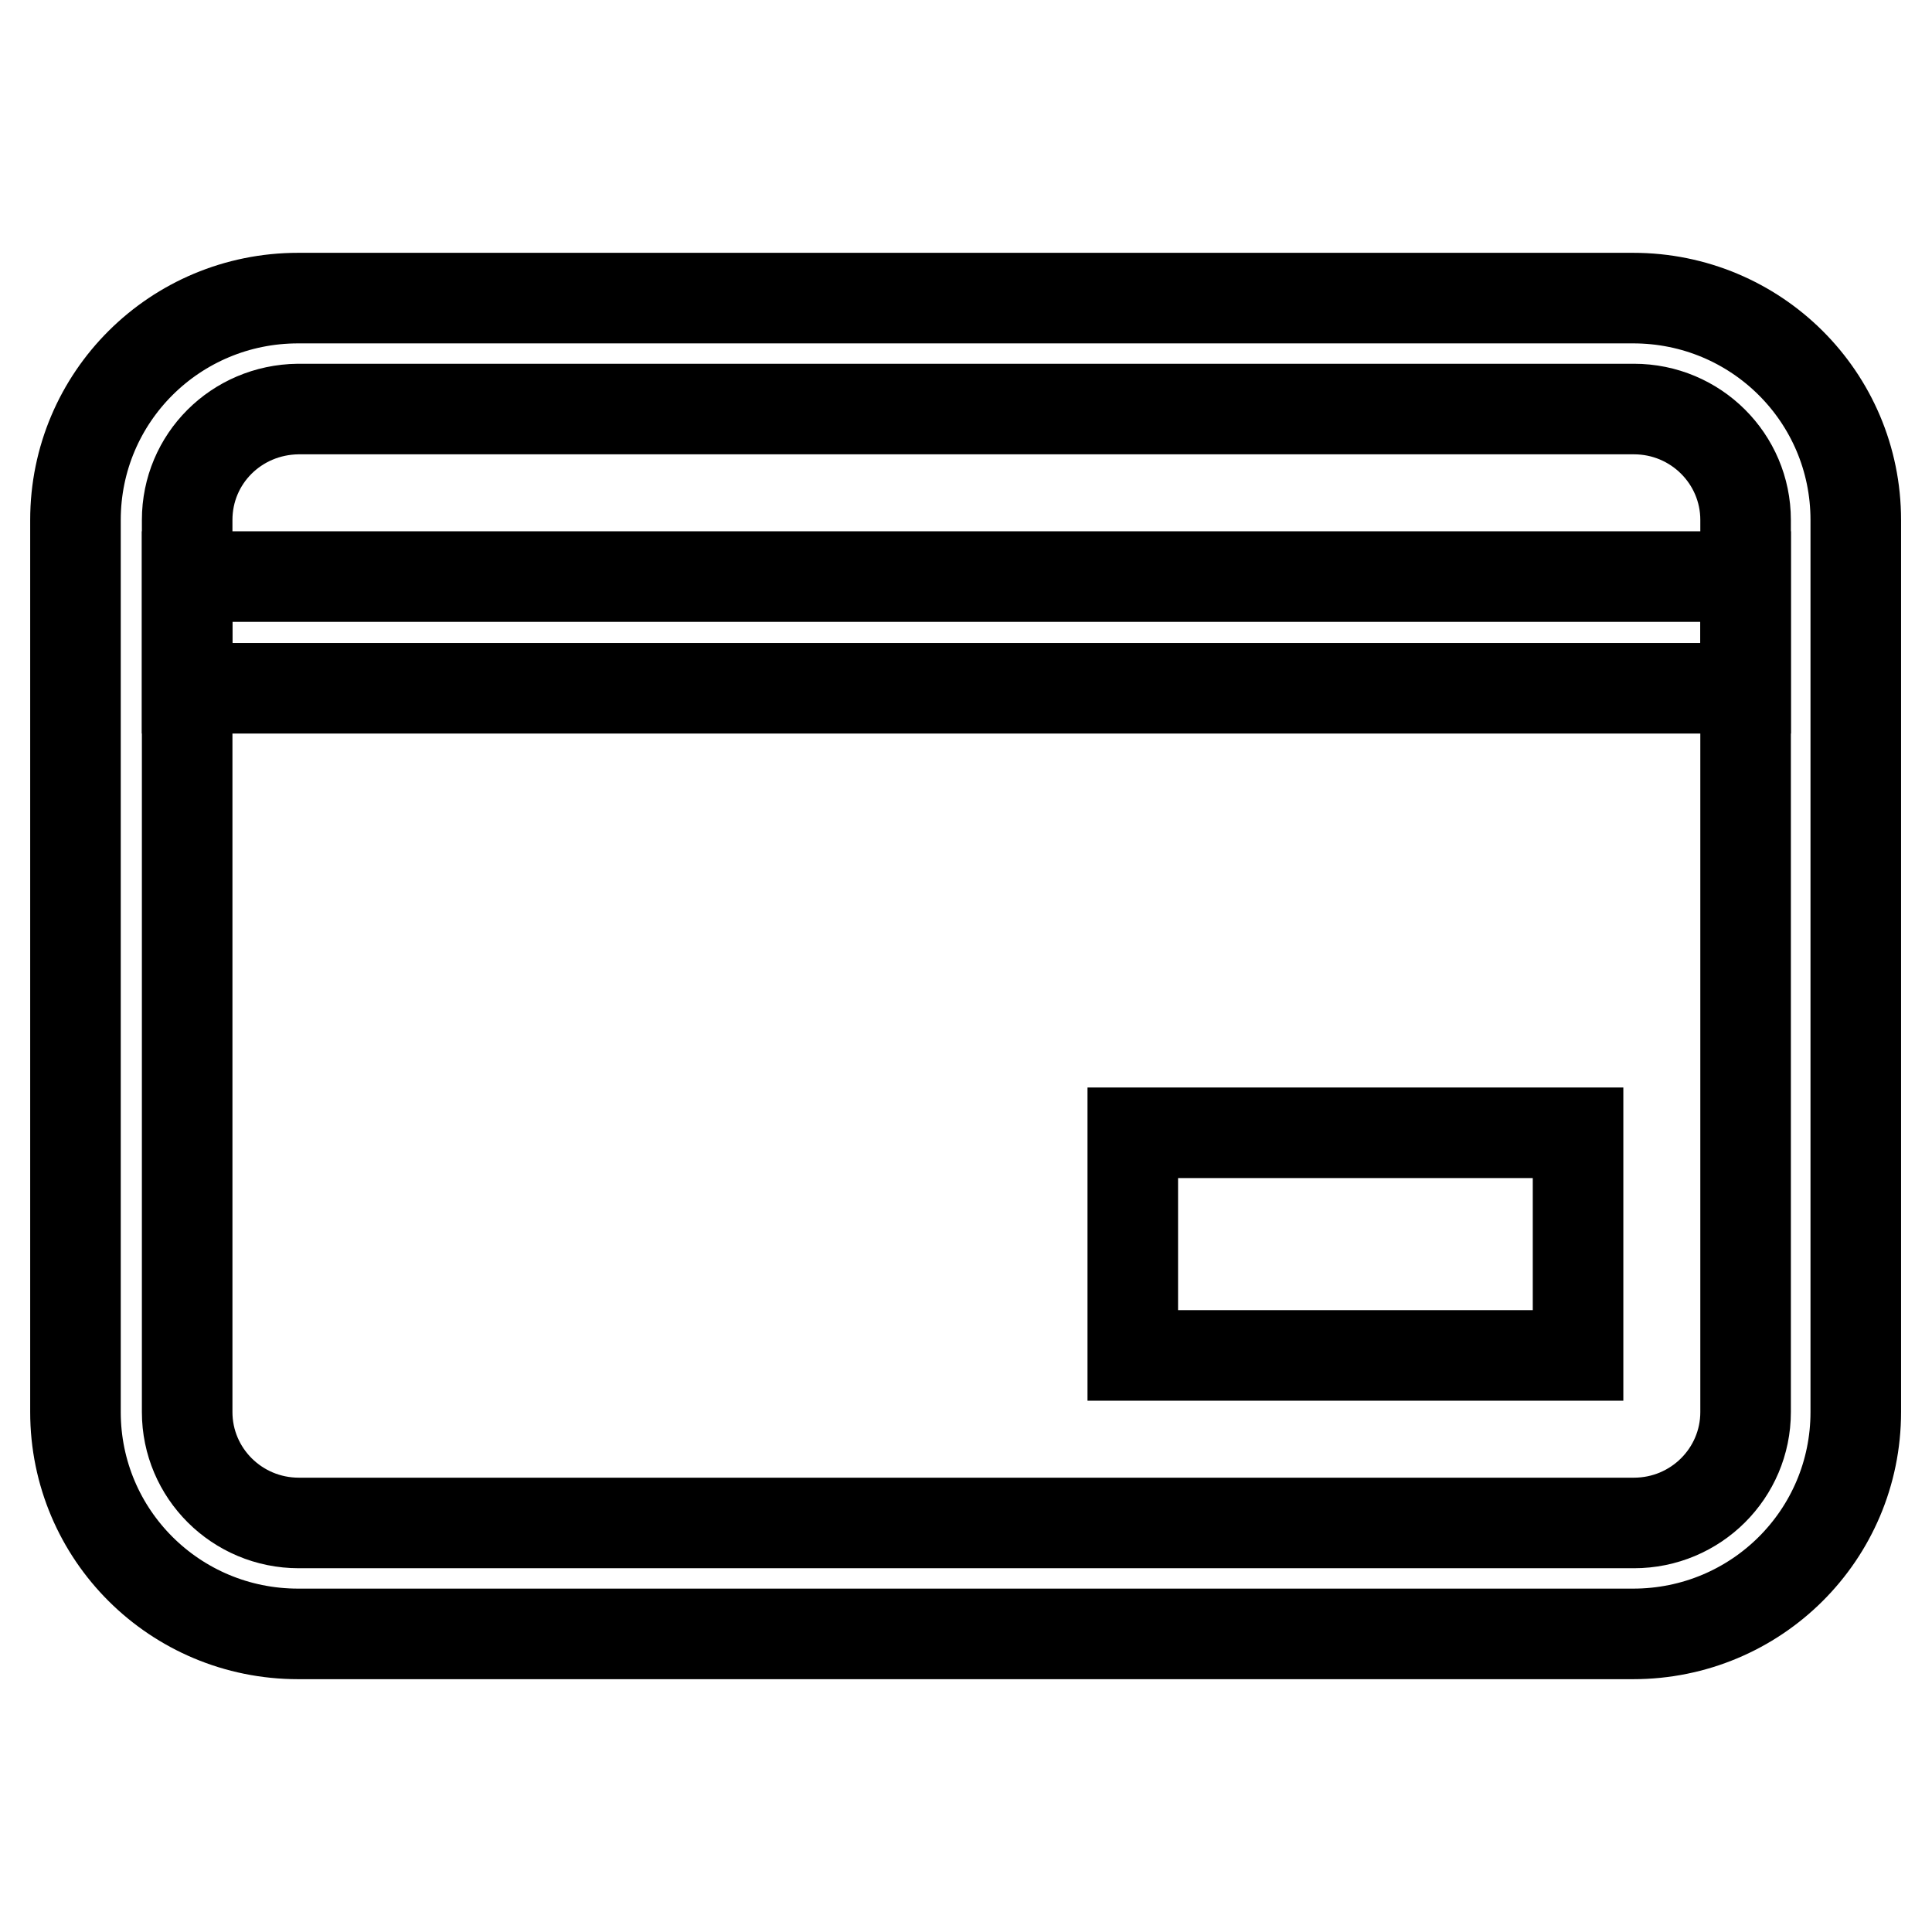
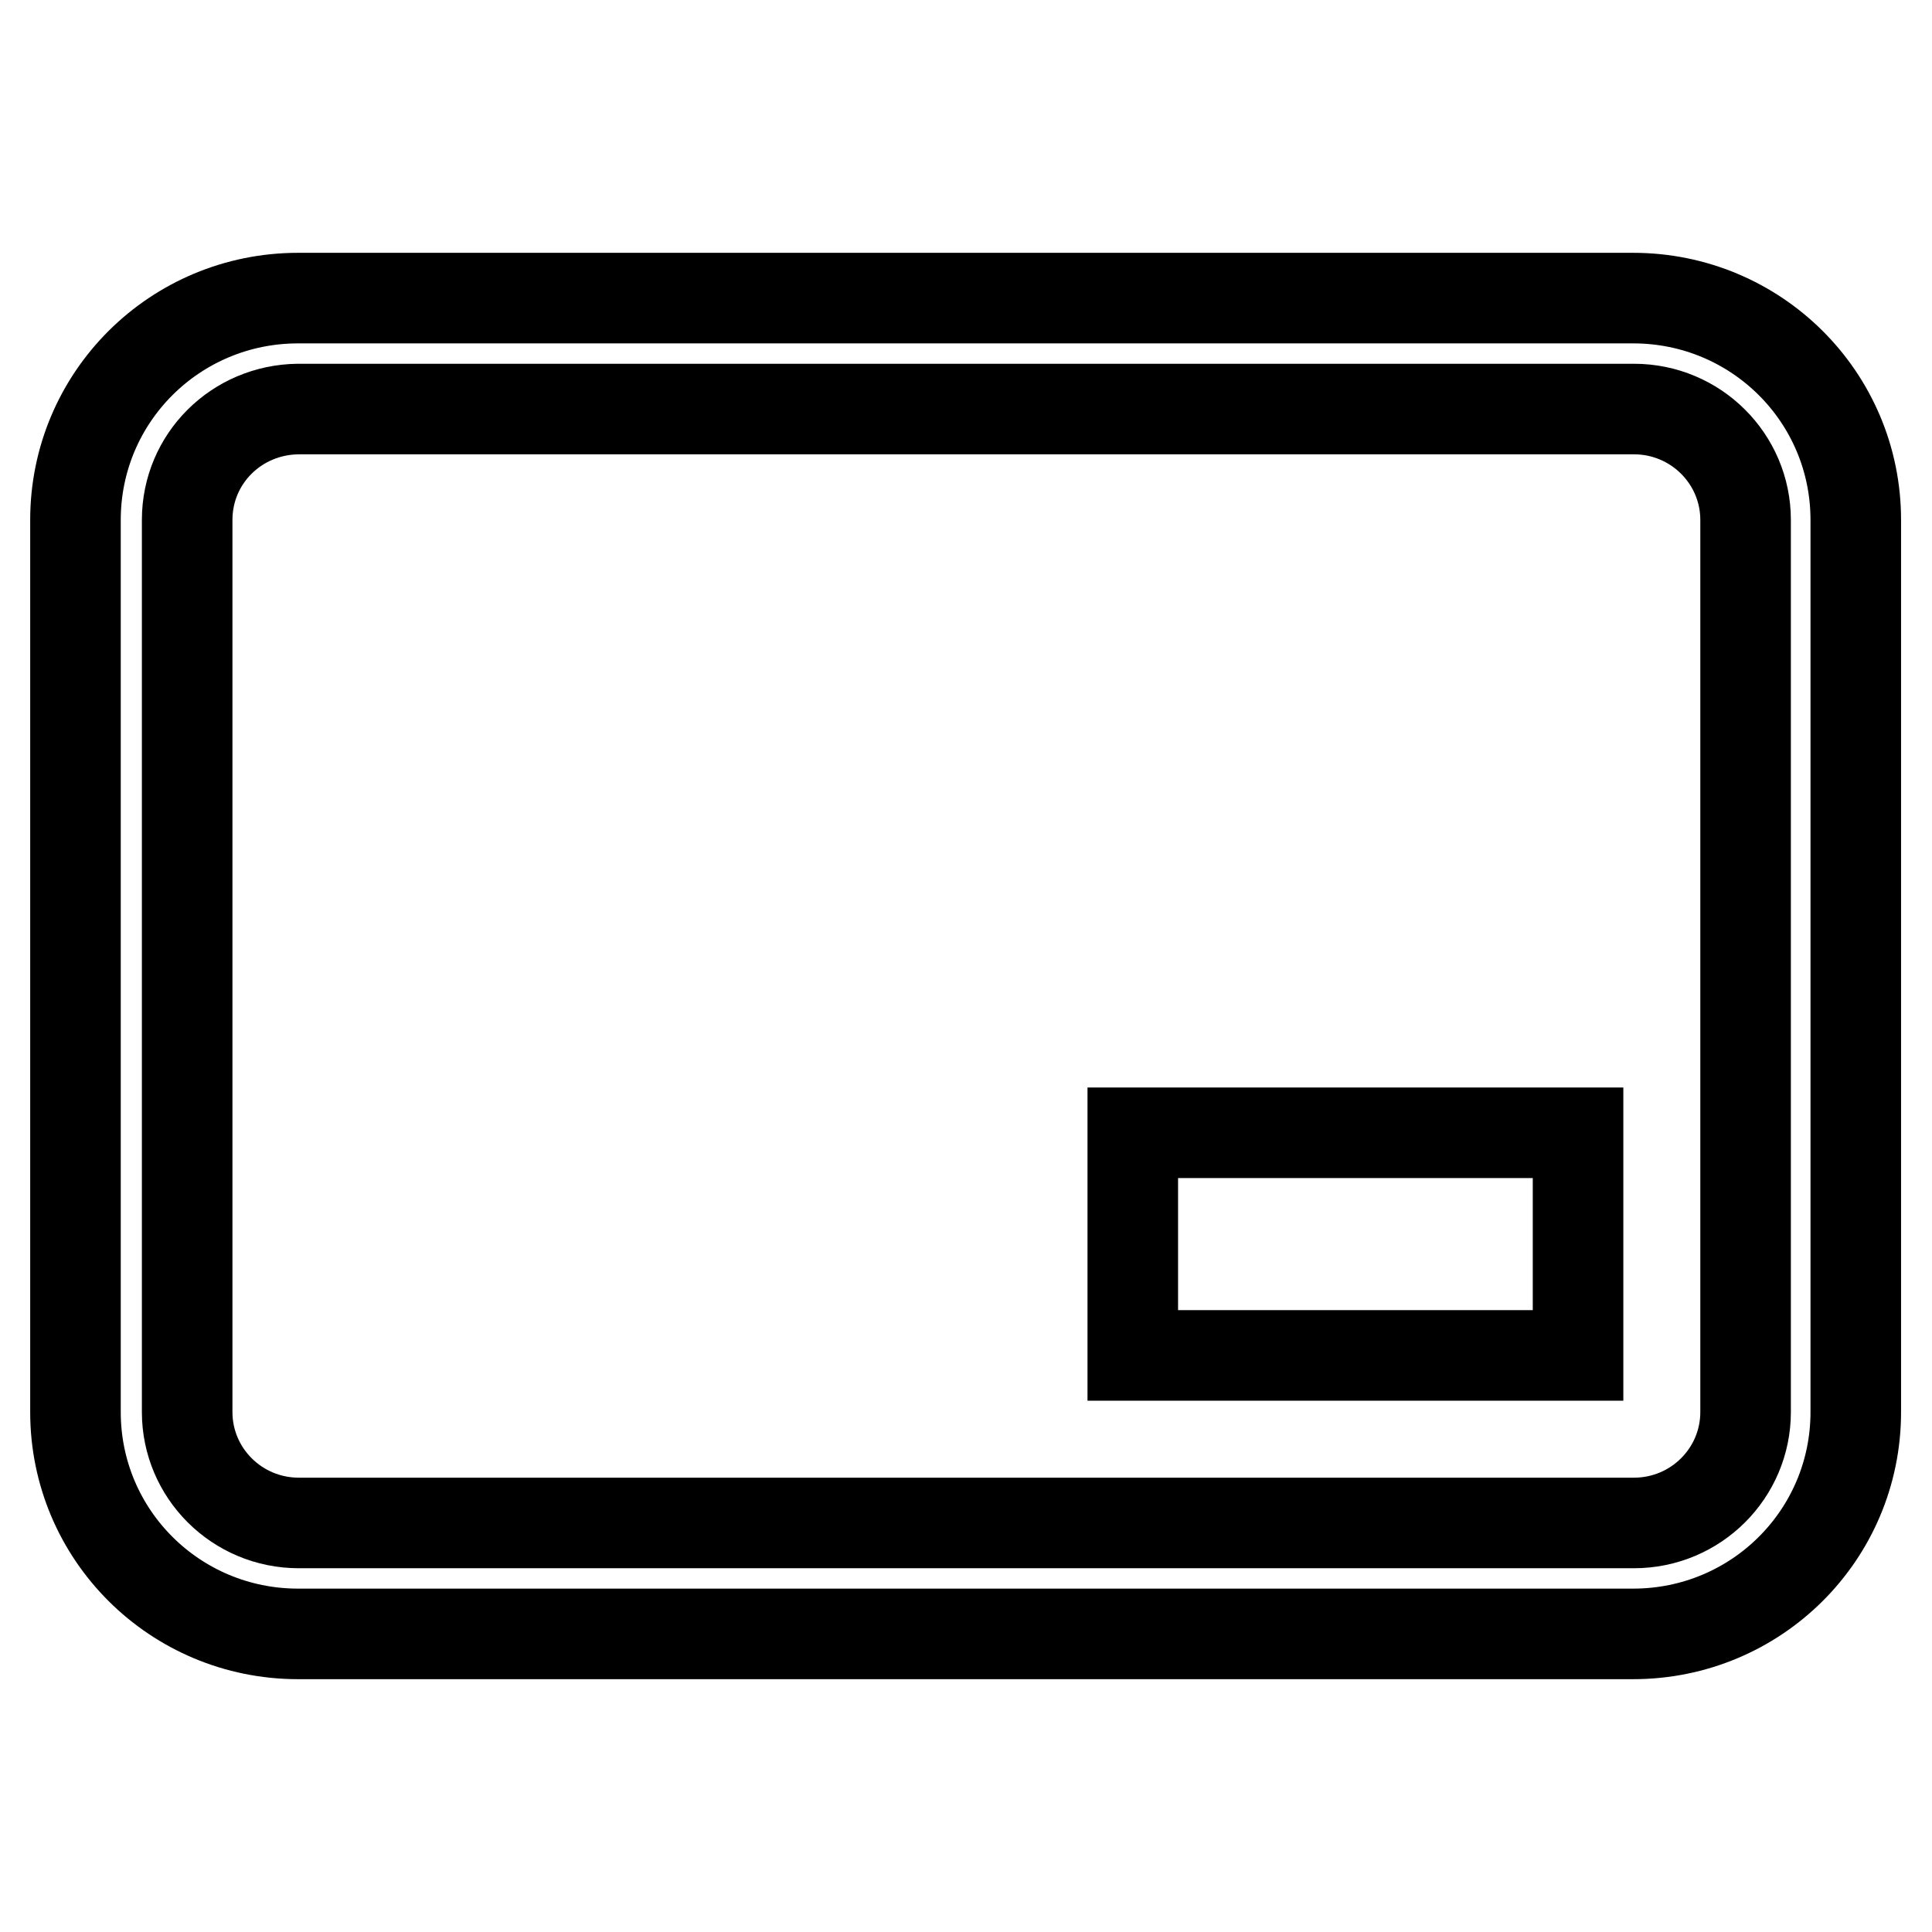
<svg xmlns="http://www.w3.org/2000/svg" version="1.1" x="0px" y="0px" viewBox="0 0 256 256" enable-background="new 0 0 256 256" xml:space="preserve">
  <g>
    <g>
      <path stroke-width="12" fill-opacity="0" stroke="#000000" d="M24.8,68.9L24.8,68.9v118.2c0,8.1,6.6,14.7,14.8,14.7h176.9c8.2,0,14.8-6.6,14.8-14.7V68.9c0-8.1-6.6-14.7-14.8-14.7h-177C31.3,54.3,24.8,60.8,24.8,68.9L24.8,68.9z M10,68.9c0-16.3,13.2-29.4,29.5-29.4h176.9c16.3,0,29.5,13.1,29.5,29.4v118.2c0,16.3-13.2,29.4-29.5,29.4H39.5c-16.3,0-29.5-13.1-29.5-29.4V68.9L10,68.9z" />
-       <path stroke-width="12" fill-opacity="0" stroke="#000000" d="M24.8,76.4h206.5v14.8H24.8V76.4L24.8,76.4z" />
      <path stroke-width="12" fill-opacity="0" stroke="#000000" d="M150.1,150.1h59v29.5h-59V150.1L150.1,150.1z" />
    </g>
  </g>
</svg>